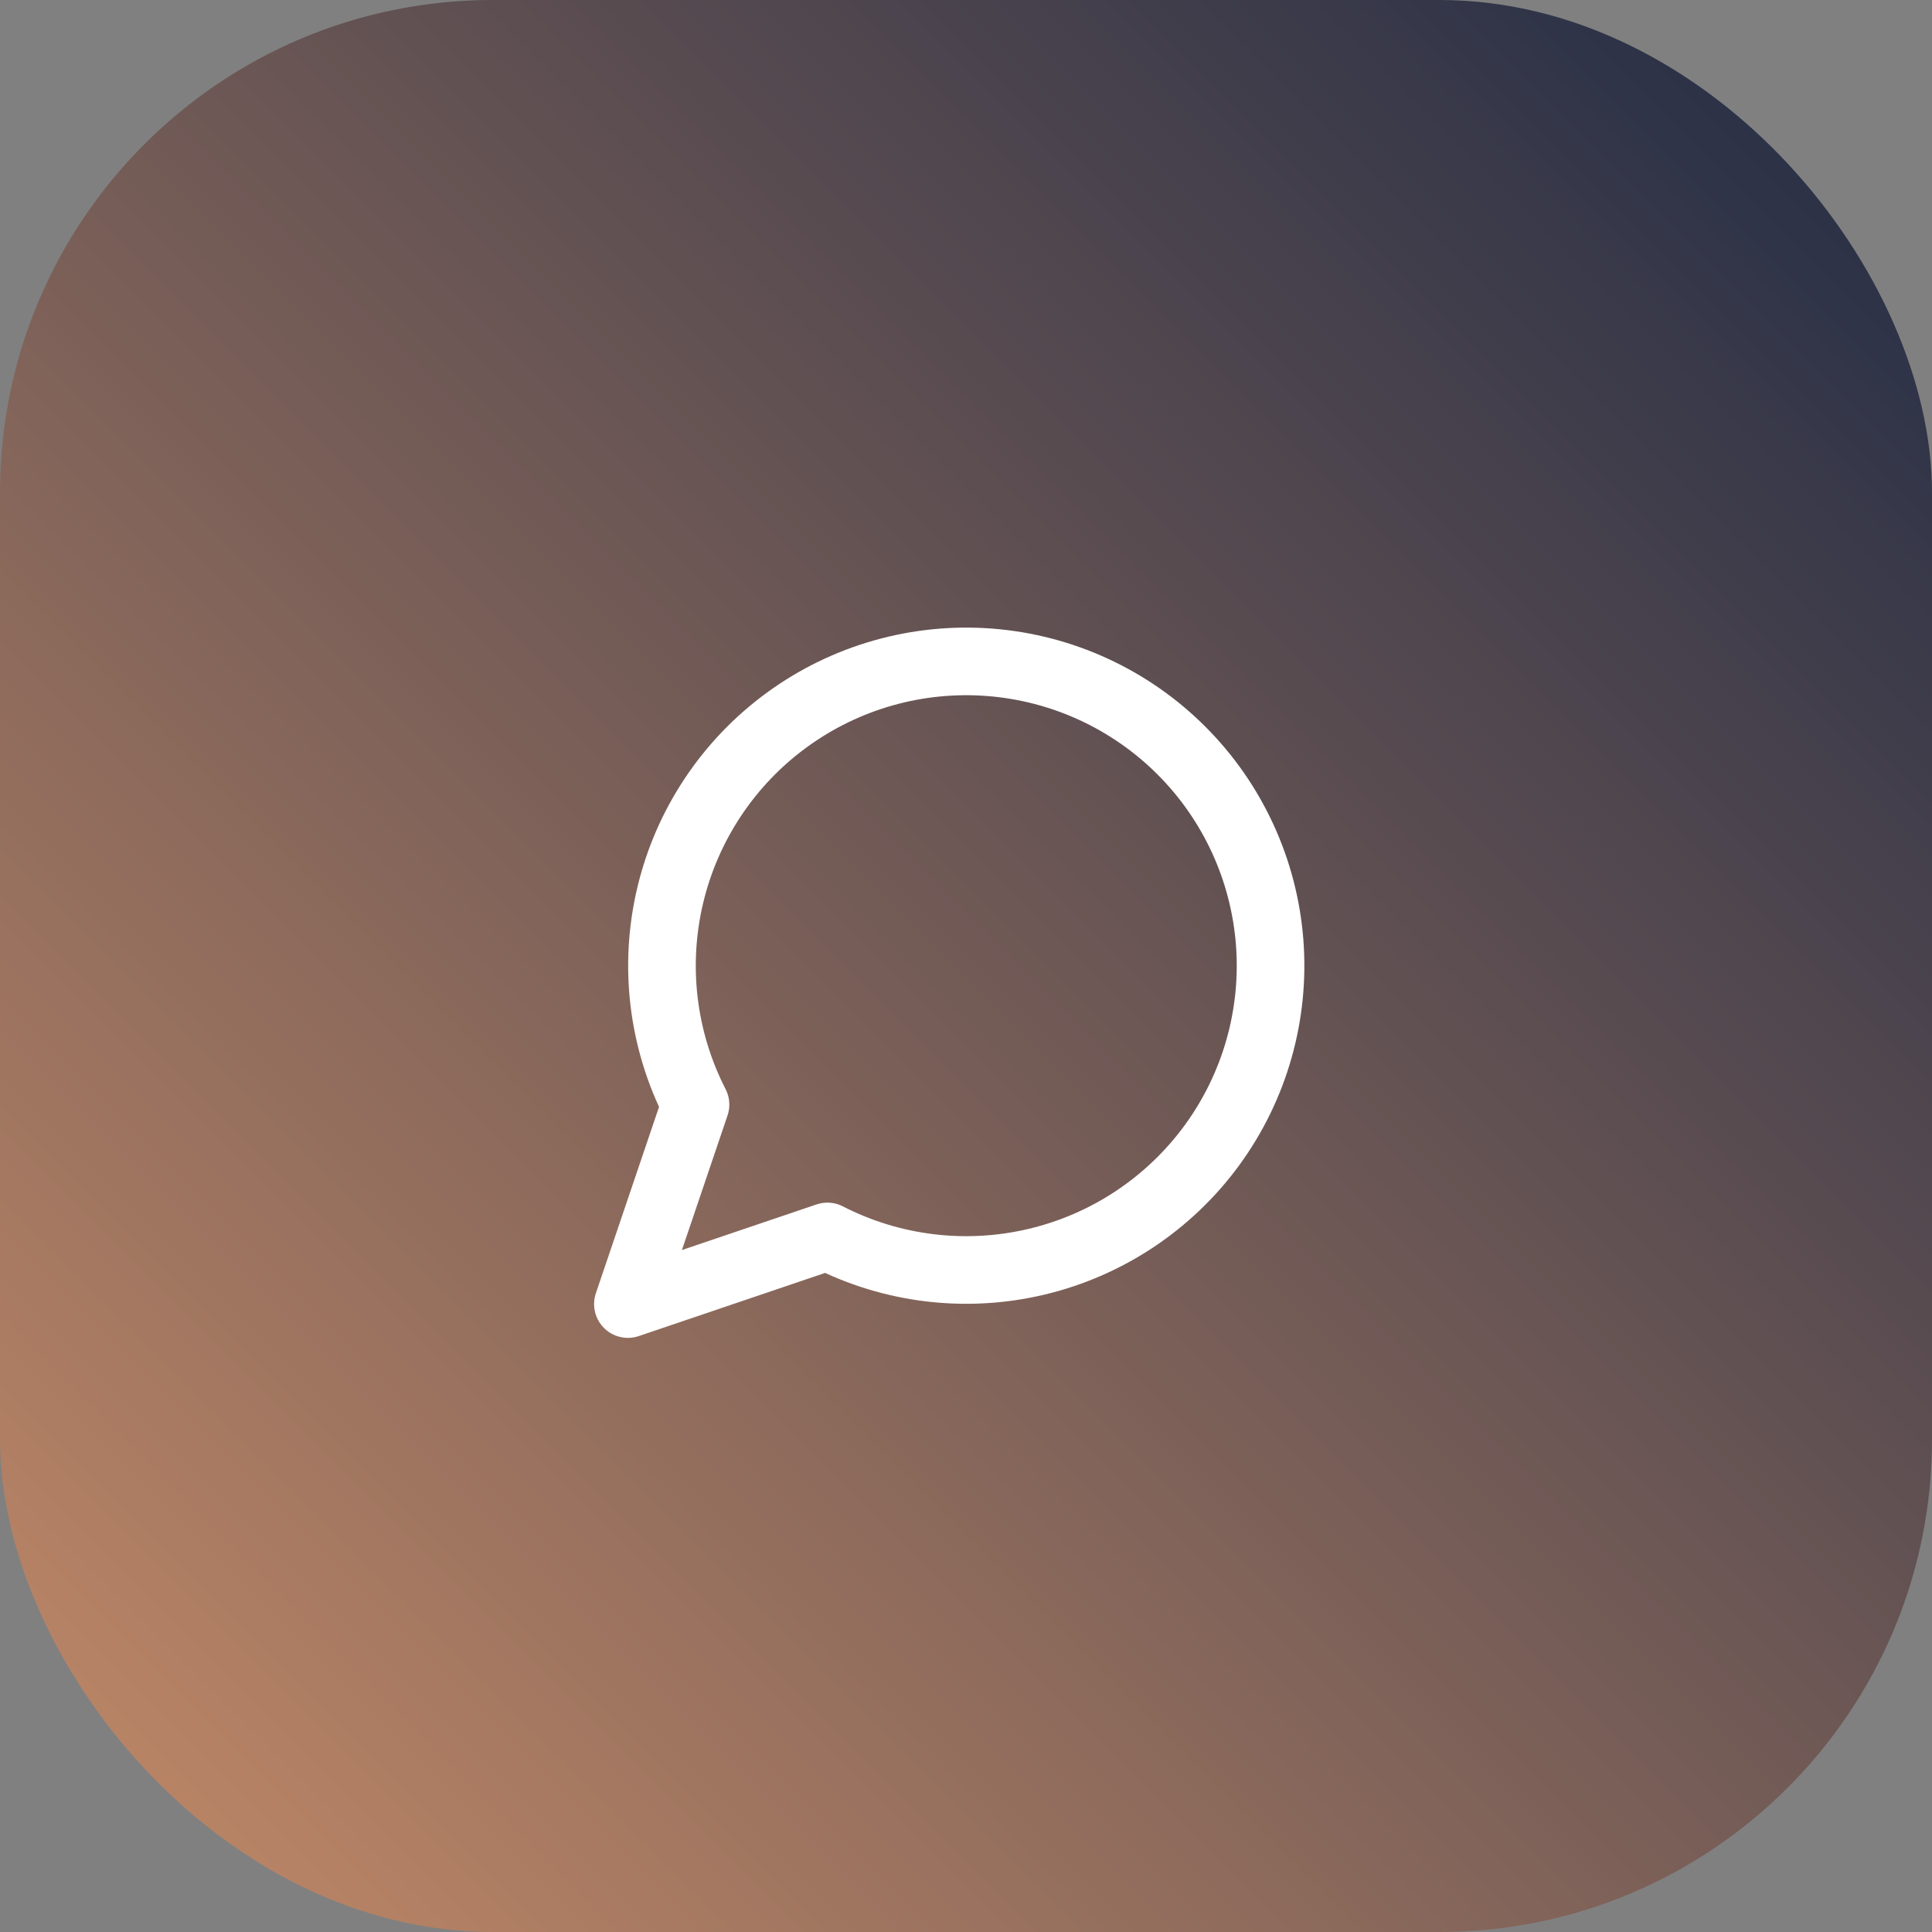
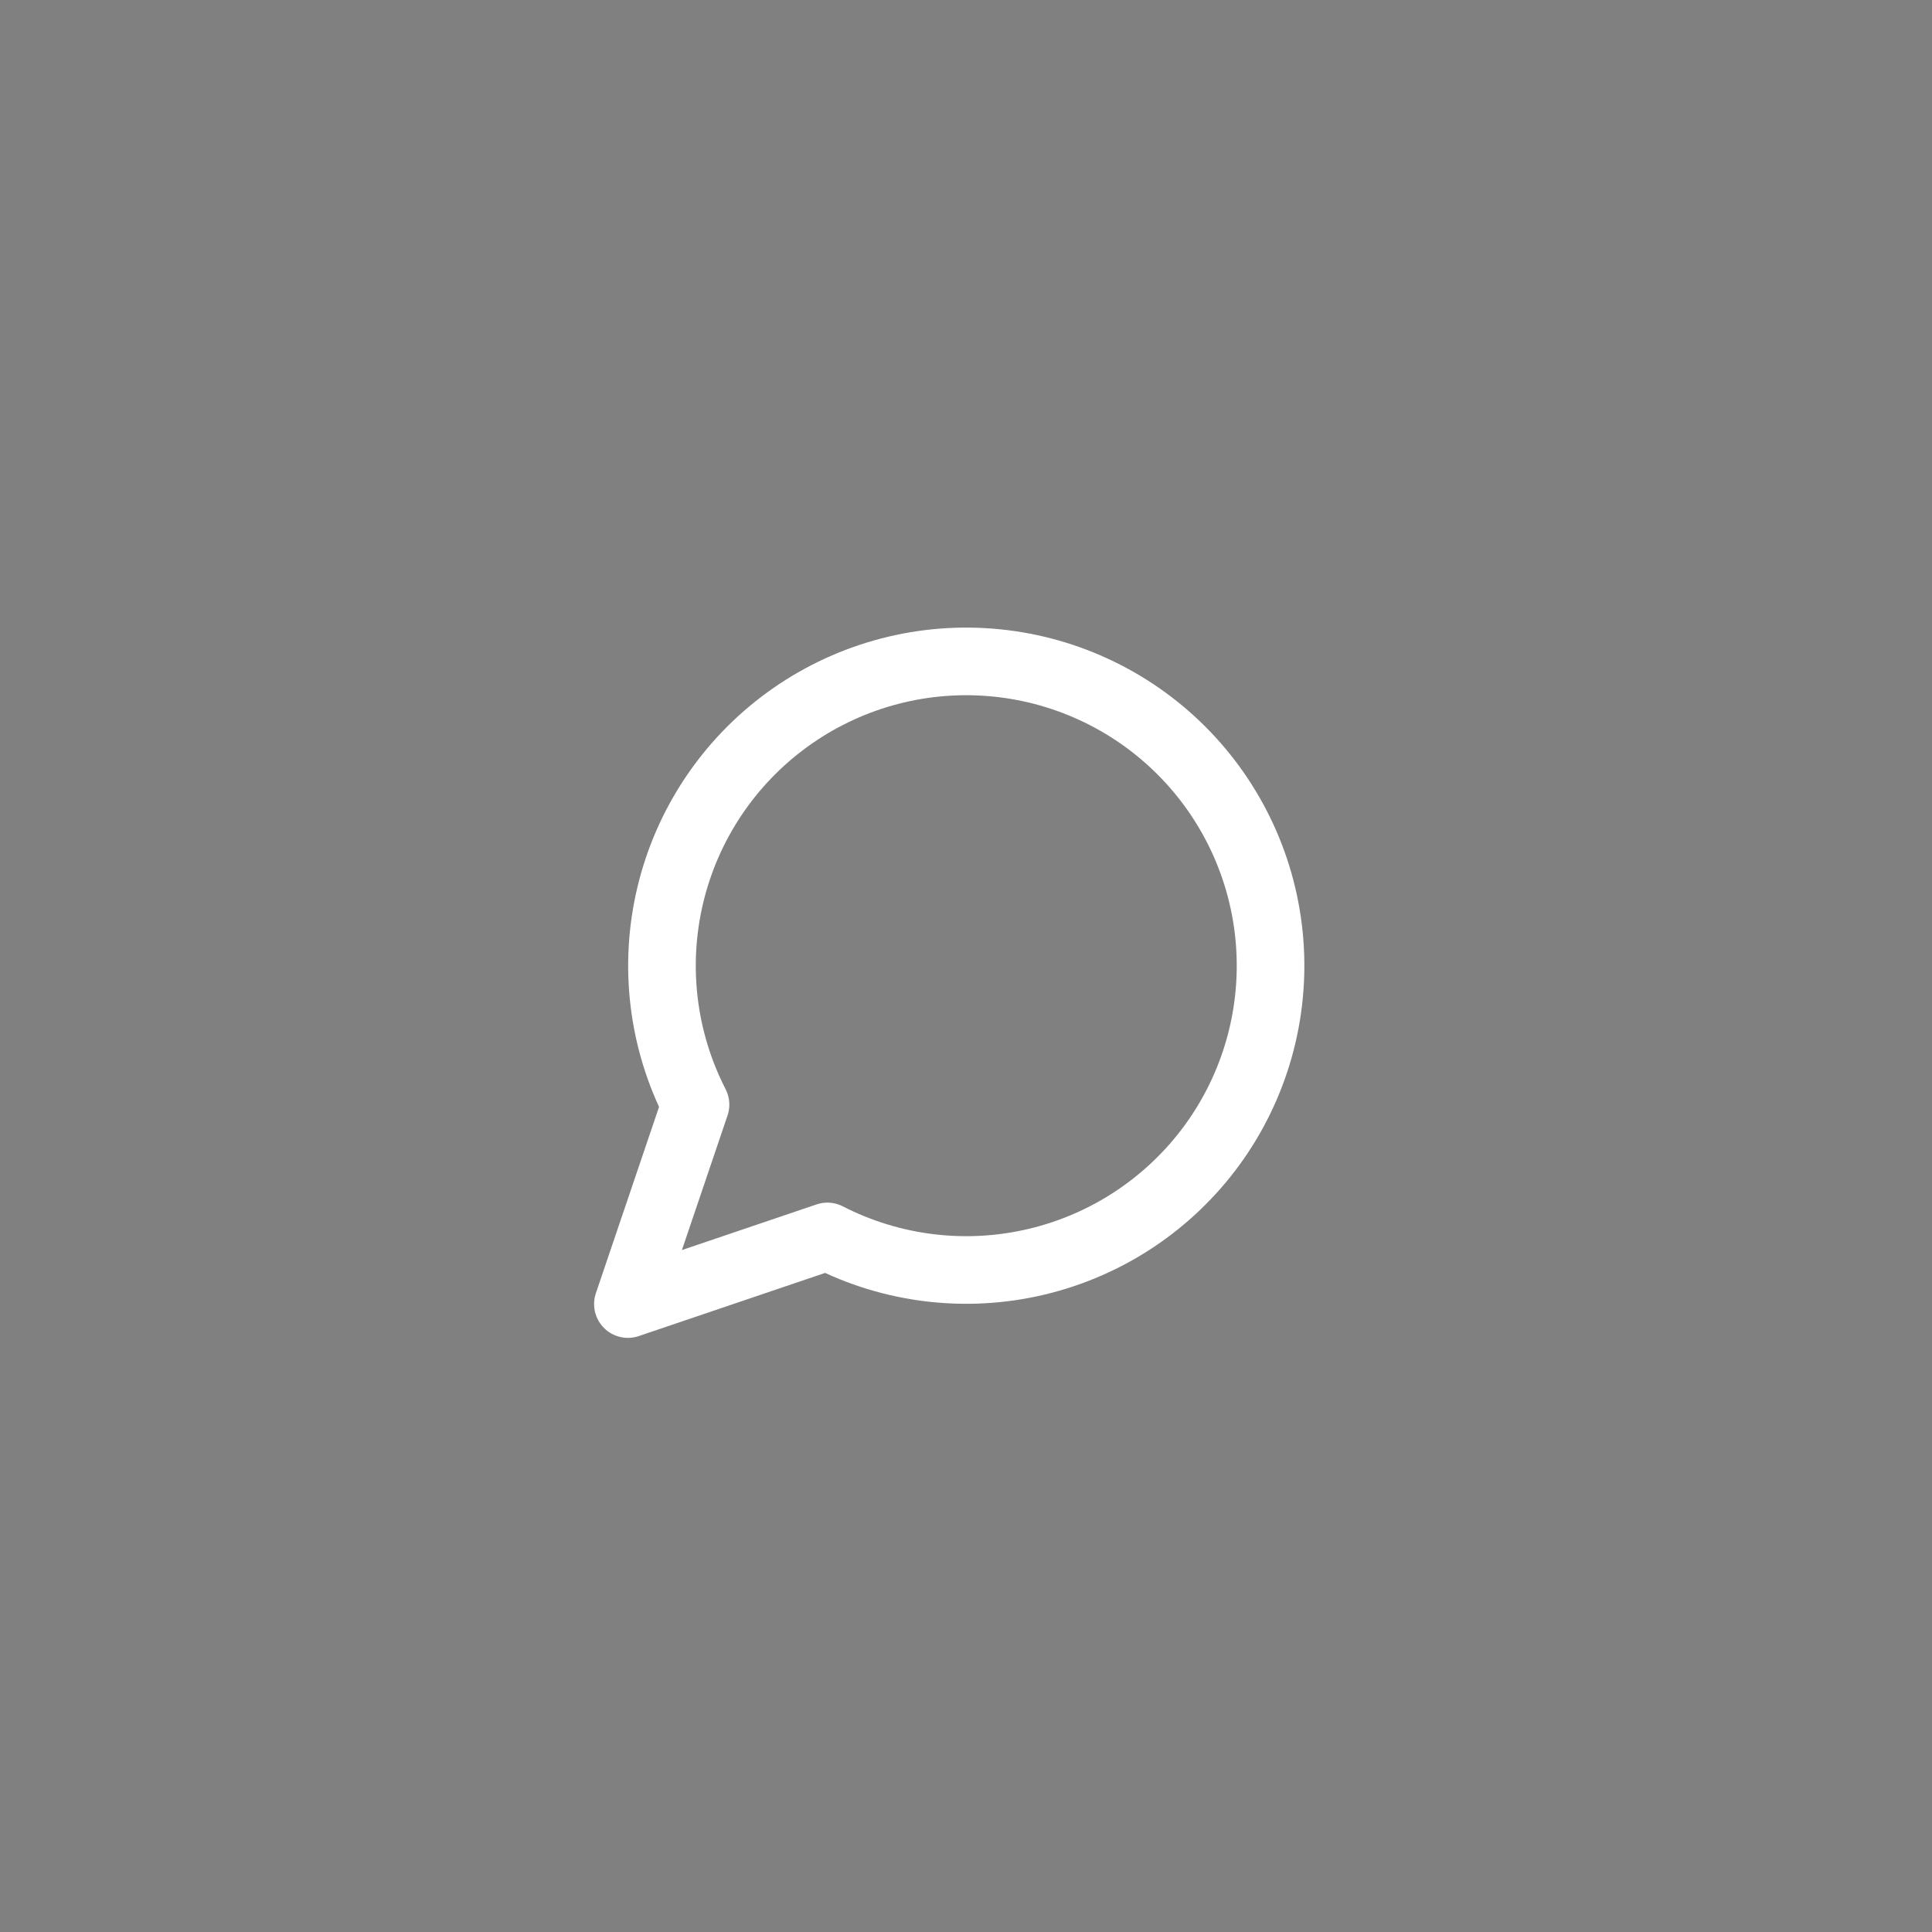
<svg xmlns="http://www.w3.org/2000/svg" width="50" height="50" viewBox="0 0 50 50" fill="none">
  <rect x="0" y="0" width="50" height="50" fill="#808080" stroke="none" />
-   <rect width="50" height="50" rx="12.75" fill="url(#paint0_linear_14_617)" />
  <path d="M21.413 31.999C23.082 32.856 25.004 33.088 26.829 32.653C28.655 32.219 30.266 31.147 31.372 29.63C32.477 28.113 33.004 26.251 32.858 24.38C32.712 22.509 31.902 20.751 30.575 19.424C29.248 18.097 27.491 17.287 25.619 17.141C23.748 16.995 21.886 17.522 20.369 18.628C18.852 19.733 17.78 21.344 17.346 23.169C16.911 24.995 17.143 26.917 18 28.587L16.25 33.749L21.413 31.999Z" stroke="white" stroke-width="1.75" stroke-linecap="round" stroke-linejoin="round" />
  <defs>
    <linearGradient id="paint0_linear_14_617" x1="5.26836e-07" y1="50" x2="50" y2="5.26836e-07" gradientUnits="userSpaceOnUse">
      <stop stop-color="#C58B68" />
      <stop offset="1" stop-color="#1F2A44" />
    </linearGradient>
  </defs>
</svg>